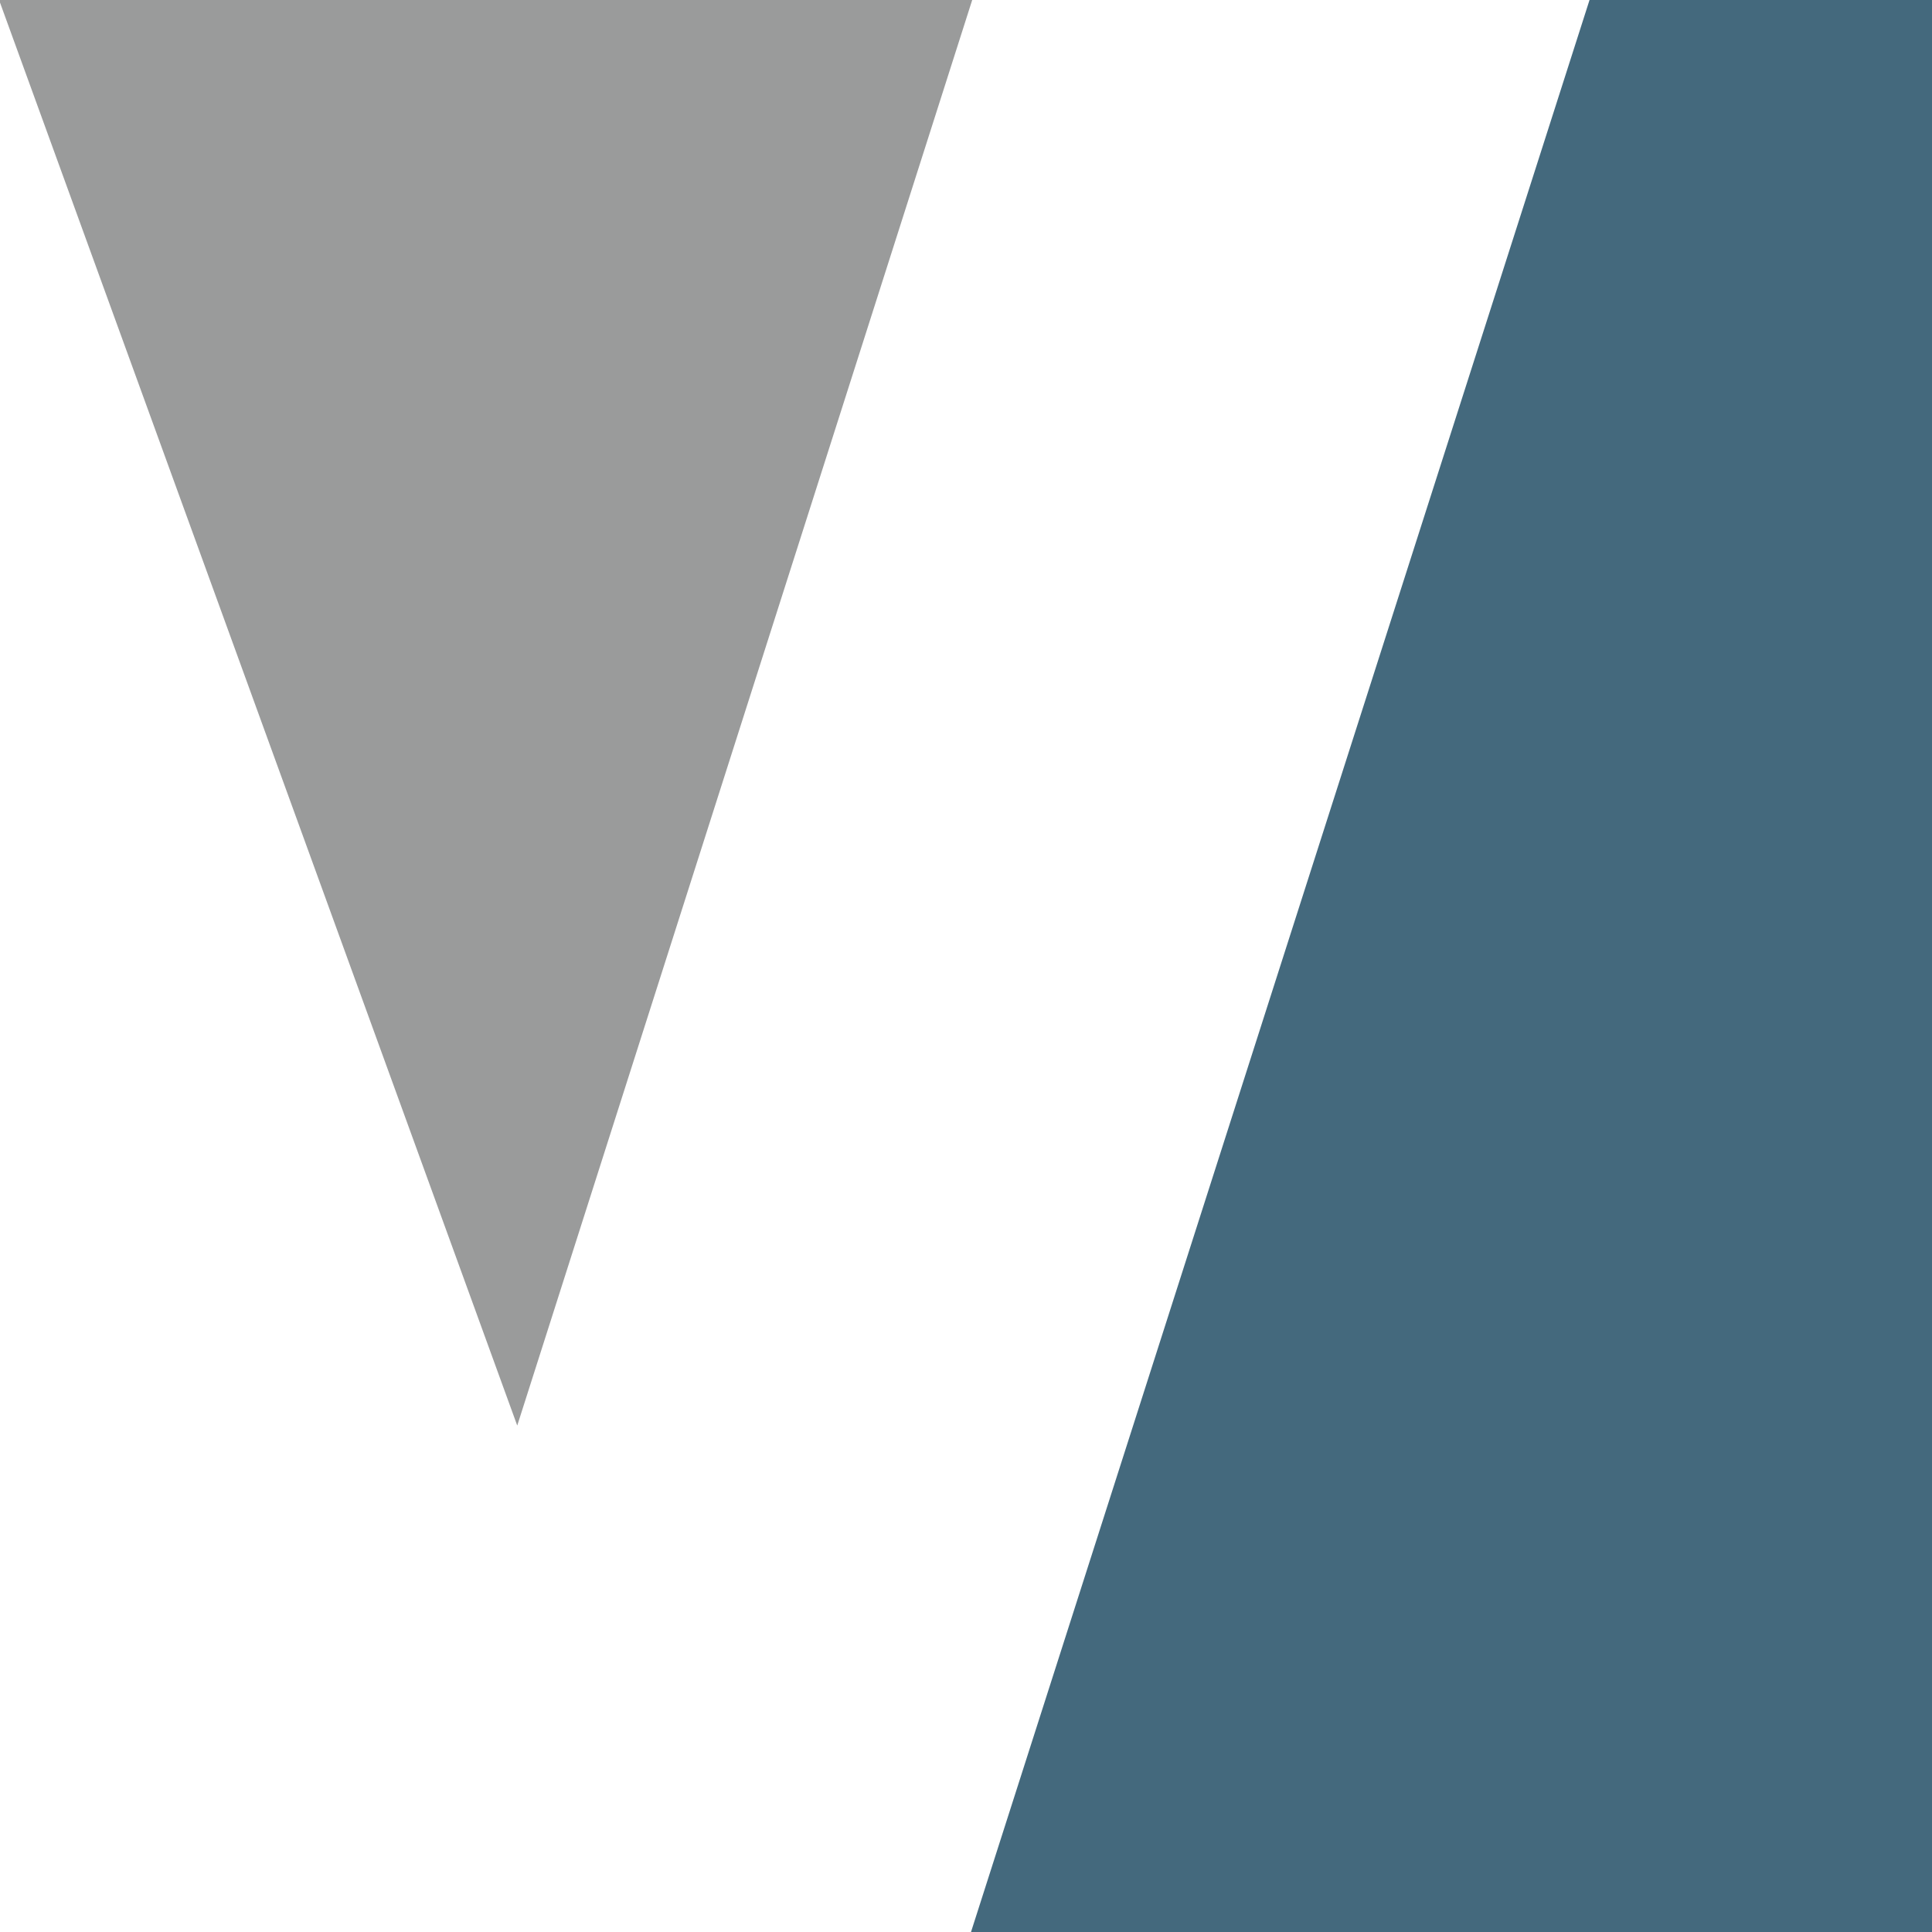
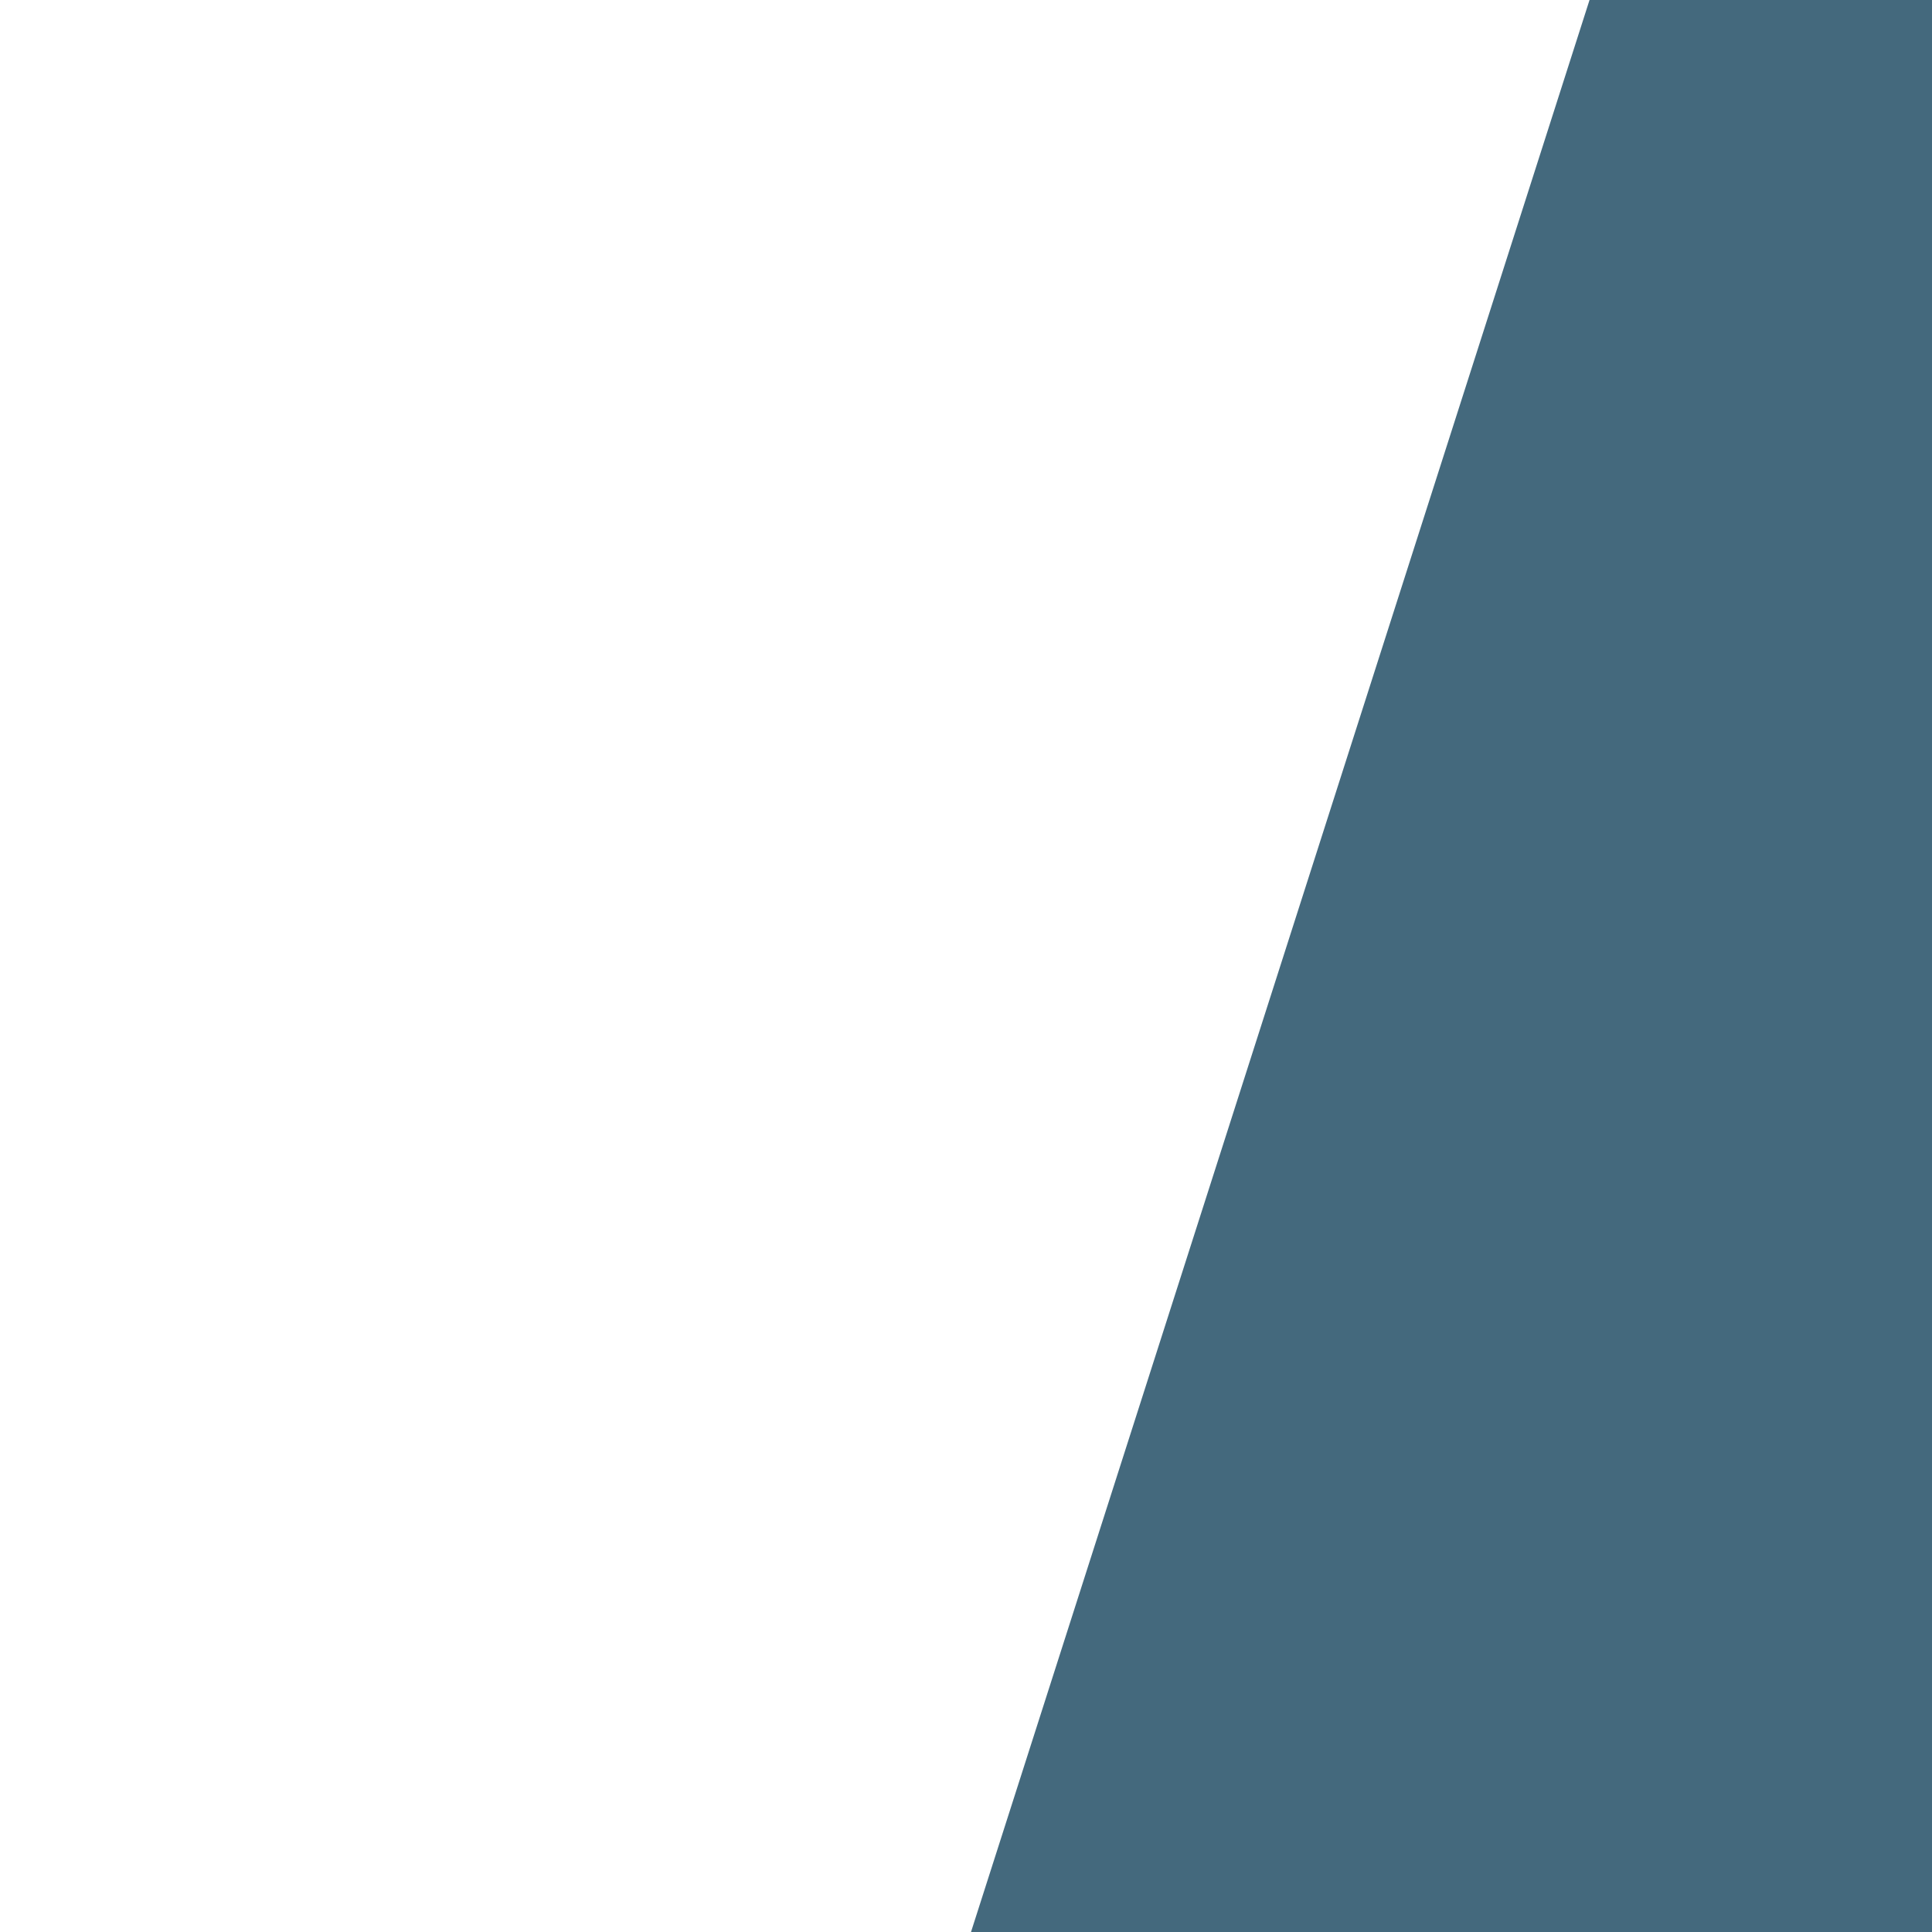
<svg xmlns="http://www.w3.org/2000/svg" xml:space="preserve" width="100%" height="100%" version="1.1" style="shape-rendering:geometricPrecision; text-rendering:geometricPrecision; image-rendering:optimizeQuality; fill-rule:evenodd; clip-rule:evenodd" viewBox="0 0 14712.13 14712.13">
  <defs>
    <style type="text/css">
   
    .fil0 {fill:#44697D}
    .fil1 {fill:#9A9B9B}
   
  </style>
  </defs>
  <g id="Ebene_x0020_1">
    <g id="_1736162848688">
      <polygon class="fil0" points="14712.13,14712.13 7394.16,14712.13 12104.25,0 14712.13,0 " />
-       <polygon class="fil1" points="3938.81,10855.71 -0,19.53 -0,0 7403.32,0 " />
    </g>
  </g>
</svg>